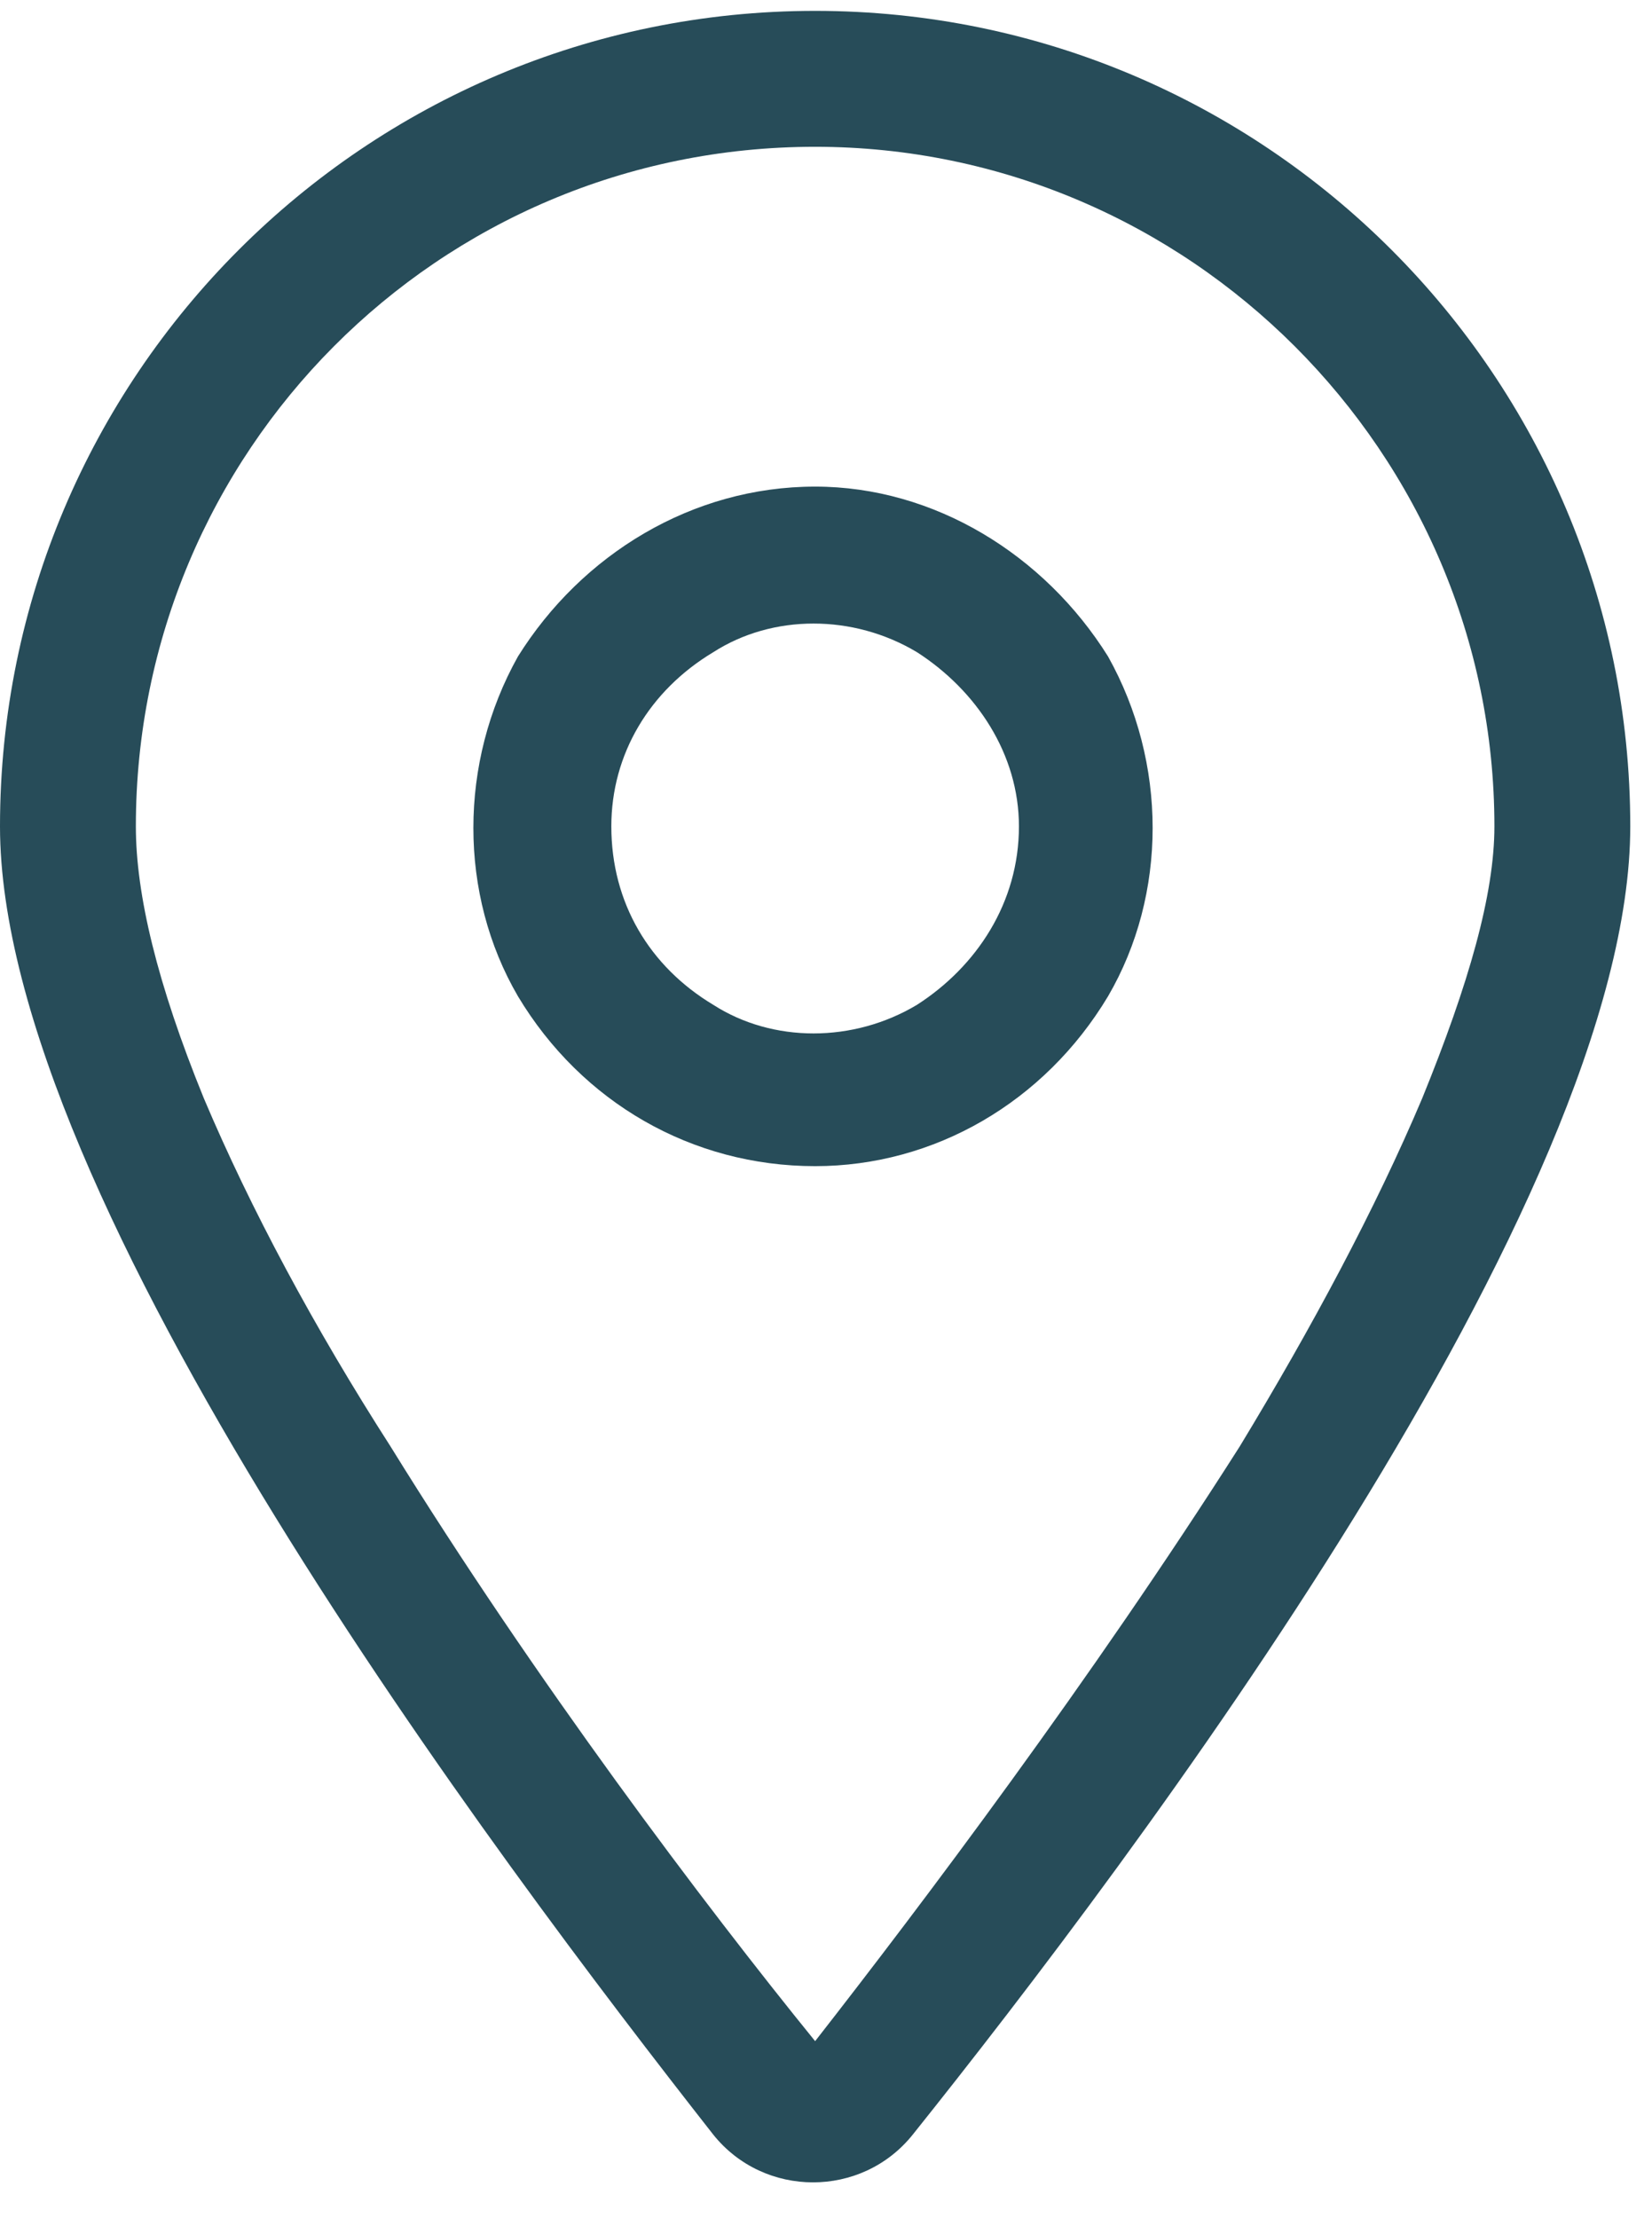
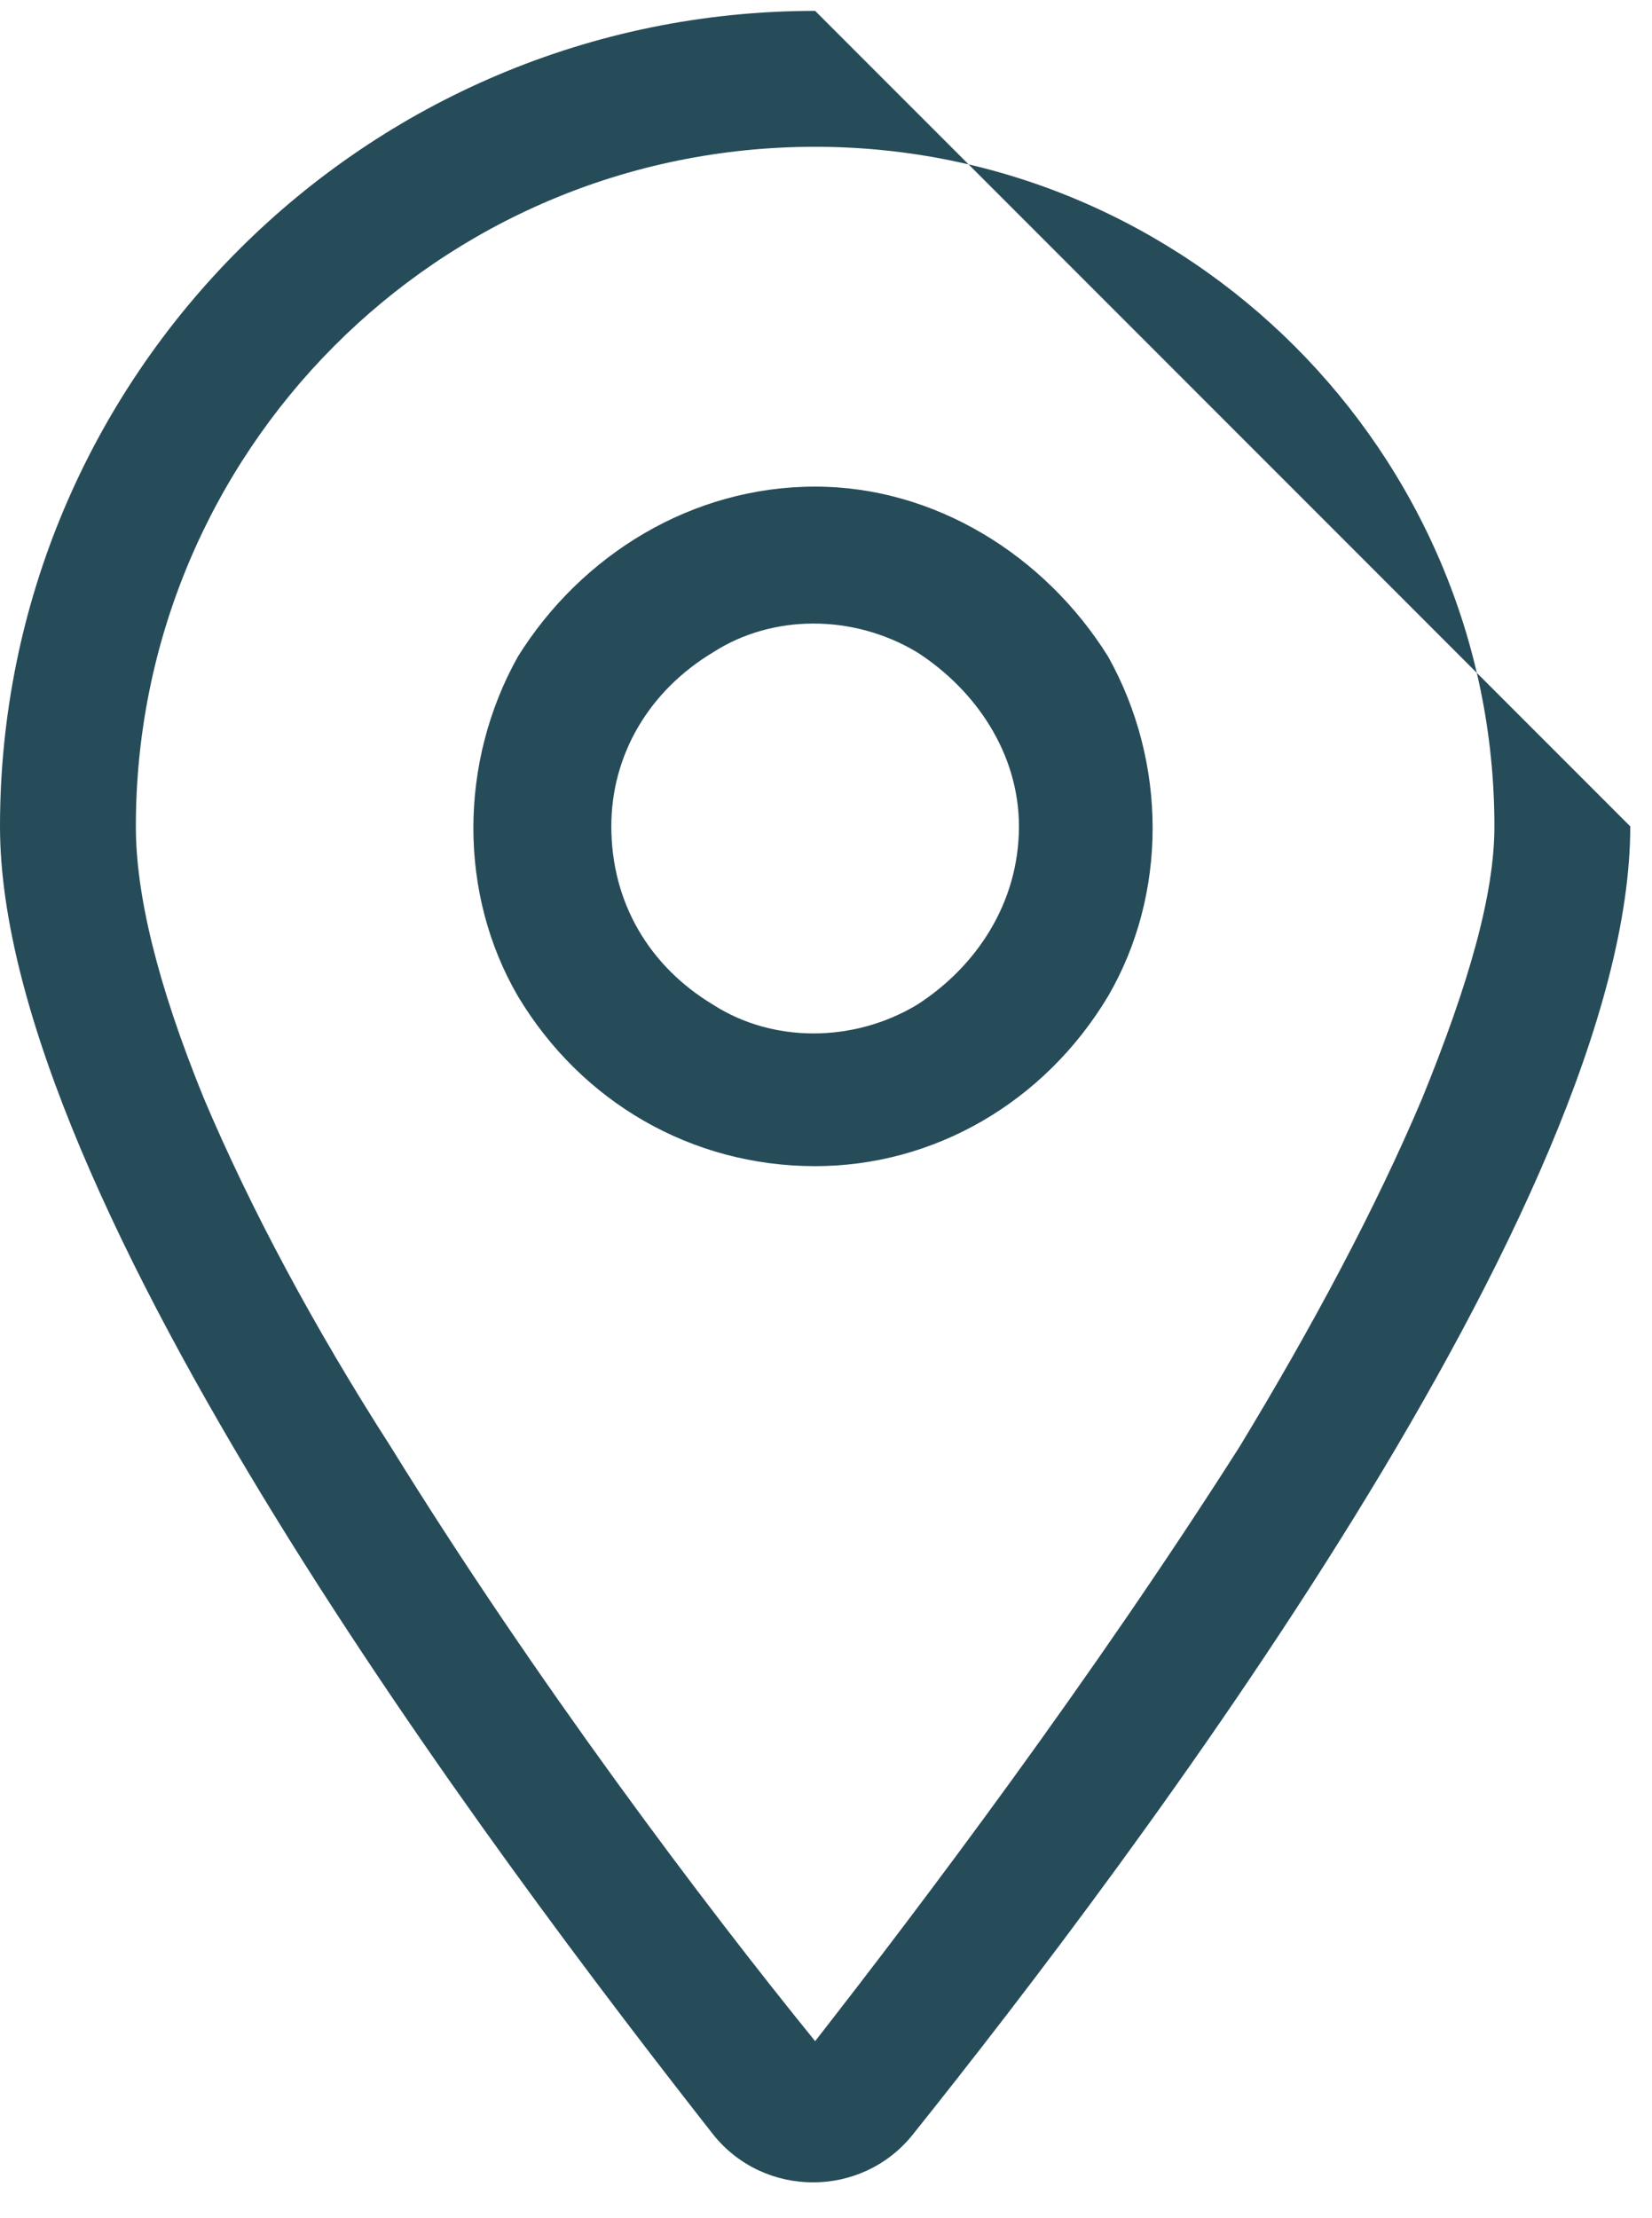
<svg xmlns="http://www.w3.org/2000/svg" width="38" height="51" viewBox="0 0 38 51" fill="none">
-   <path d="M34.375 19C34.375 10.406 27.344 3.375 18.75 3.375C10.059 3.375 3.125 10.406 3.125 19C3.125 20.562 3.613 22.613 4.688 25.25C5.762 27.789 7.227 30.523 8.984 33.258C12.305 38.629 16.211 43.805 18.75 46.93C21.191 43.805 25.098 38.629 28.516 33.258C30.176 30.523 31.641 27.789 32.715 25.25C33.789 22.613 34.375 20.562 34.375 19ZM37.5 19C37.5 27.594 26.074 42.73 20.996 49.078C19.824 50.543 17.578 50.543 16.406 49.078C11.426 42.73 0 27.594 0 19C0 8.648 8.398 0.25 18.75 0.25C29.102 0.25 37.5 8.648 37.5 19ZM14.062 19C14.062 20.758 14.941 22.223 16.406 23.102C17.773 23.98 19.629 23.98 21.094 23.102C22.461 22.223 23.438 20.758 23.438 19C23.438 17.34 22.461 15.875 21.094 14.996C19.629 14.117 17.773 14.117 16.406 14.996C14.941 15.875 14.062 17.34 14.062 19ZM18.75 26.812C15.918 26.812 13.379 25.348 11.914 22.906C10.547 20.562 10.547 17.535 11.914 15.094C13.379 12.75 15.918 11.188 18.75 11.188C21.484 11.188 24.023 12.75 25.488 15.094C26.855 17.535 26.855 20.562 25.488 22.906C24.023 25.348 21.484 26.812 18.75 26.812Z" fill="#274C59" />
+   <path d="M34.375 19C34.375 10.406 27.344 3.375 18.75 3.375C10.059 3.375 3.125 10.406 3.125 19C3.125 20.562 3.613 22.613 4.688 25.25C5.762 27.789 7.227 30.523 8.984 33.258C12.305 38.629 16.211 43.805 18.75 46.93C21.191 43.805 25.098 38.629 28.516 33.258C30.176 30.523 31.641 27.789 32.715 25.25C33.789 22.613 34.375 20.562 34.375 19ZM37.5 19C37.5 27.594 26.074 42.73 20.996 49.078C19.824 50.543 17.578 50.543 16.406 49.078C11.426 42.73 0 27.594 0 19C0 8.648 8.398 0.25 18.75 0.25ZM14.062 19C14.062 20.758 14.941 22.223 16.406 23.102C17.773 23.98 19.629 23.98 21.094 23.102C22.461 22.223 23.438 20.758 23.438 19C23.438 17.34 22.461 15.875 21.094 14.996C19.629 14.117 17.773 14.117 16.406 14.996C14.941 15.875 14.062 17.34 14.062 19ZM18.75 26.812C15.918 26.812 13.379 25.348 11.914 22.906C10.547 20.562 10.547 17.535 11.914 15.094C13.379 12.75 15.918 11.188 18.75 11.188C21.484 11.188 24.023 12.75 25.488 15.094C26.855 17.535 26.855 20.562 25.488 22.906C24.023 25.348 21.484 26.812 18.75 26.812Z" fill="#274C59" />
</svg>